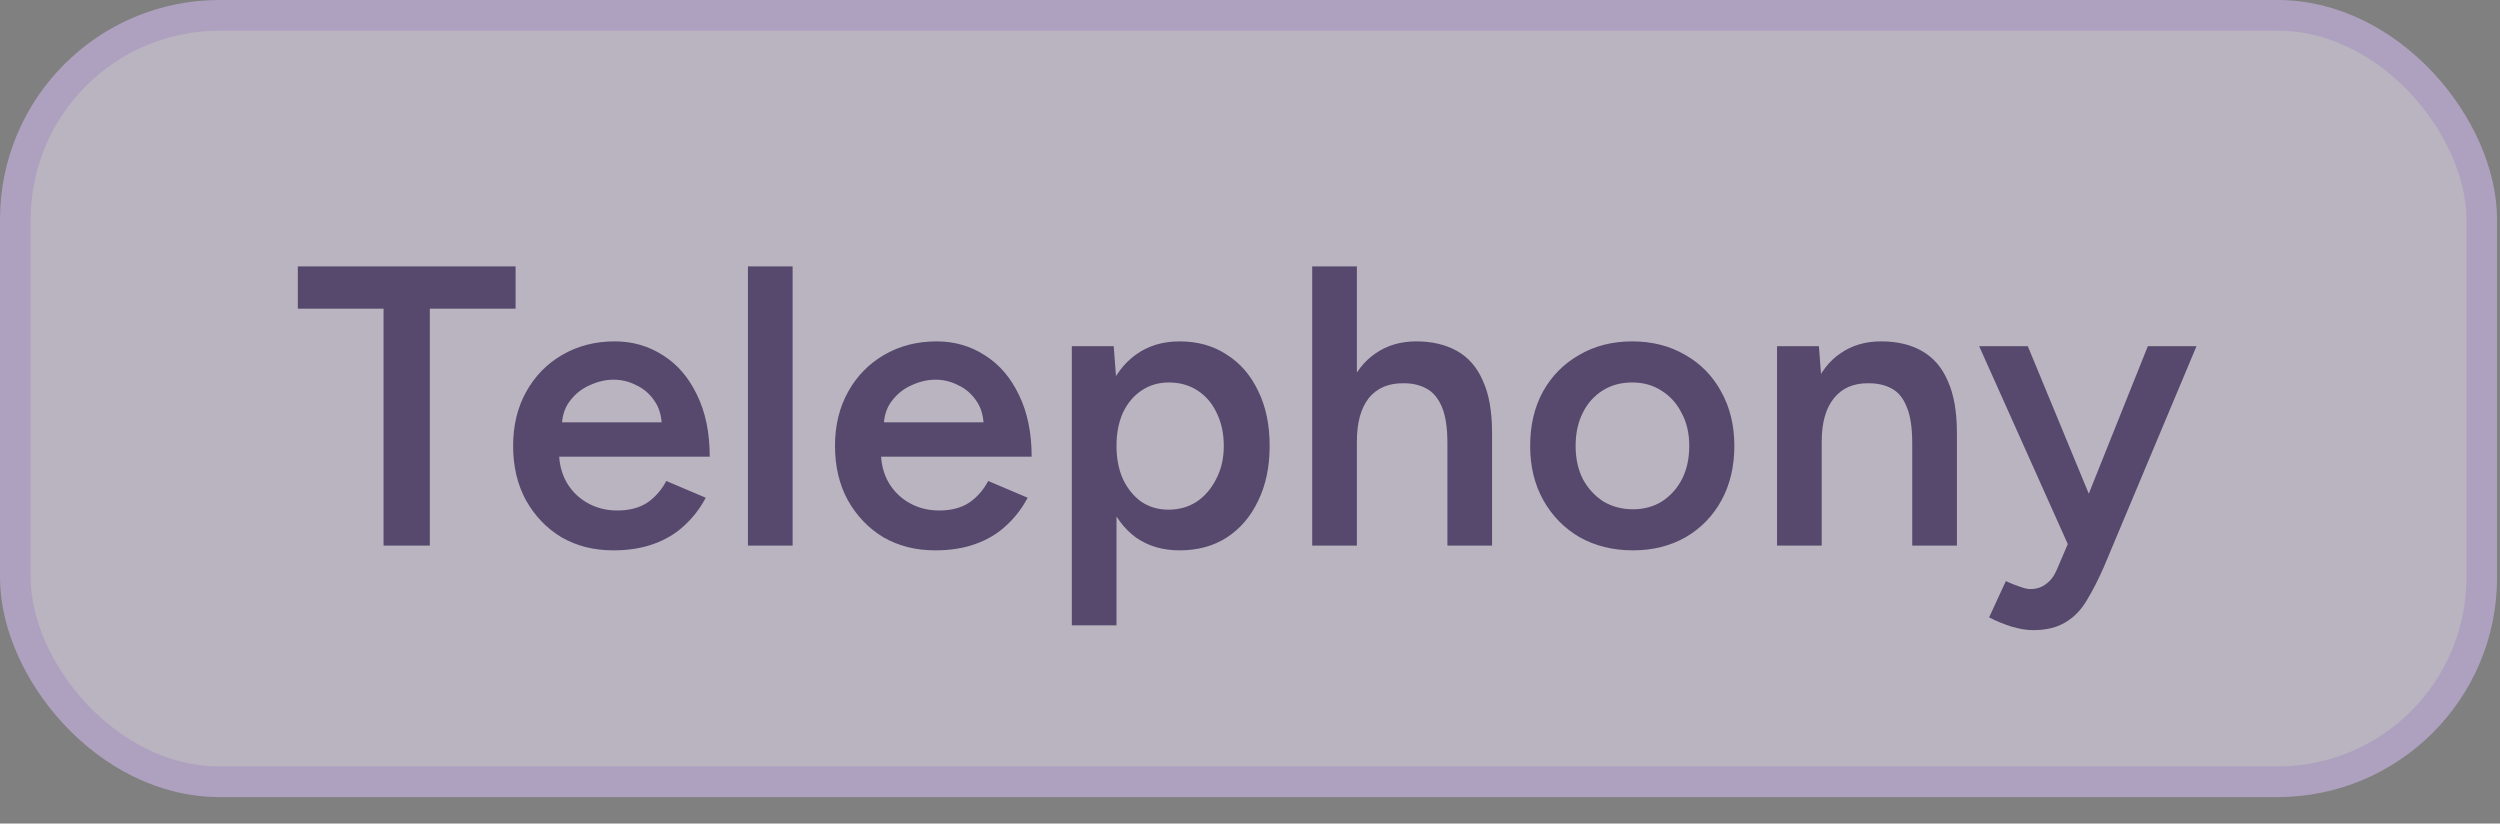
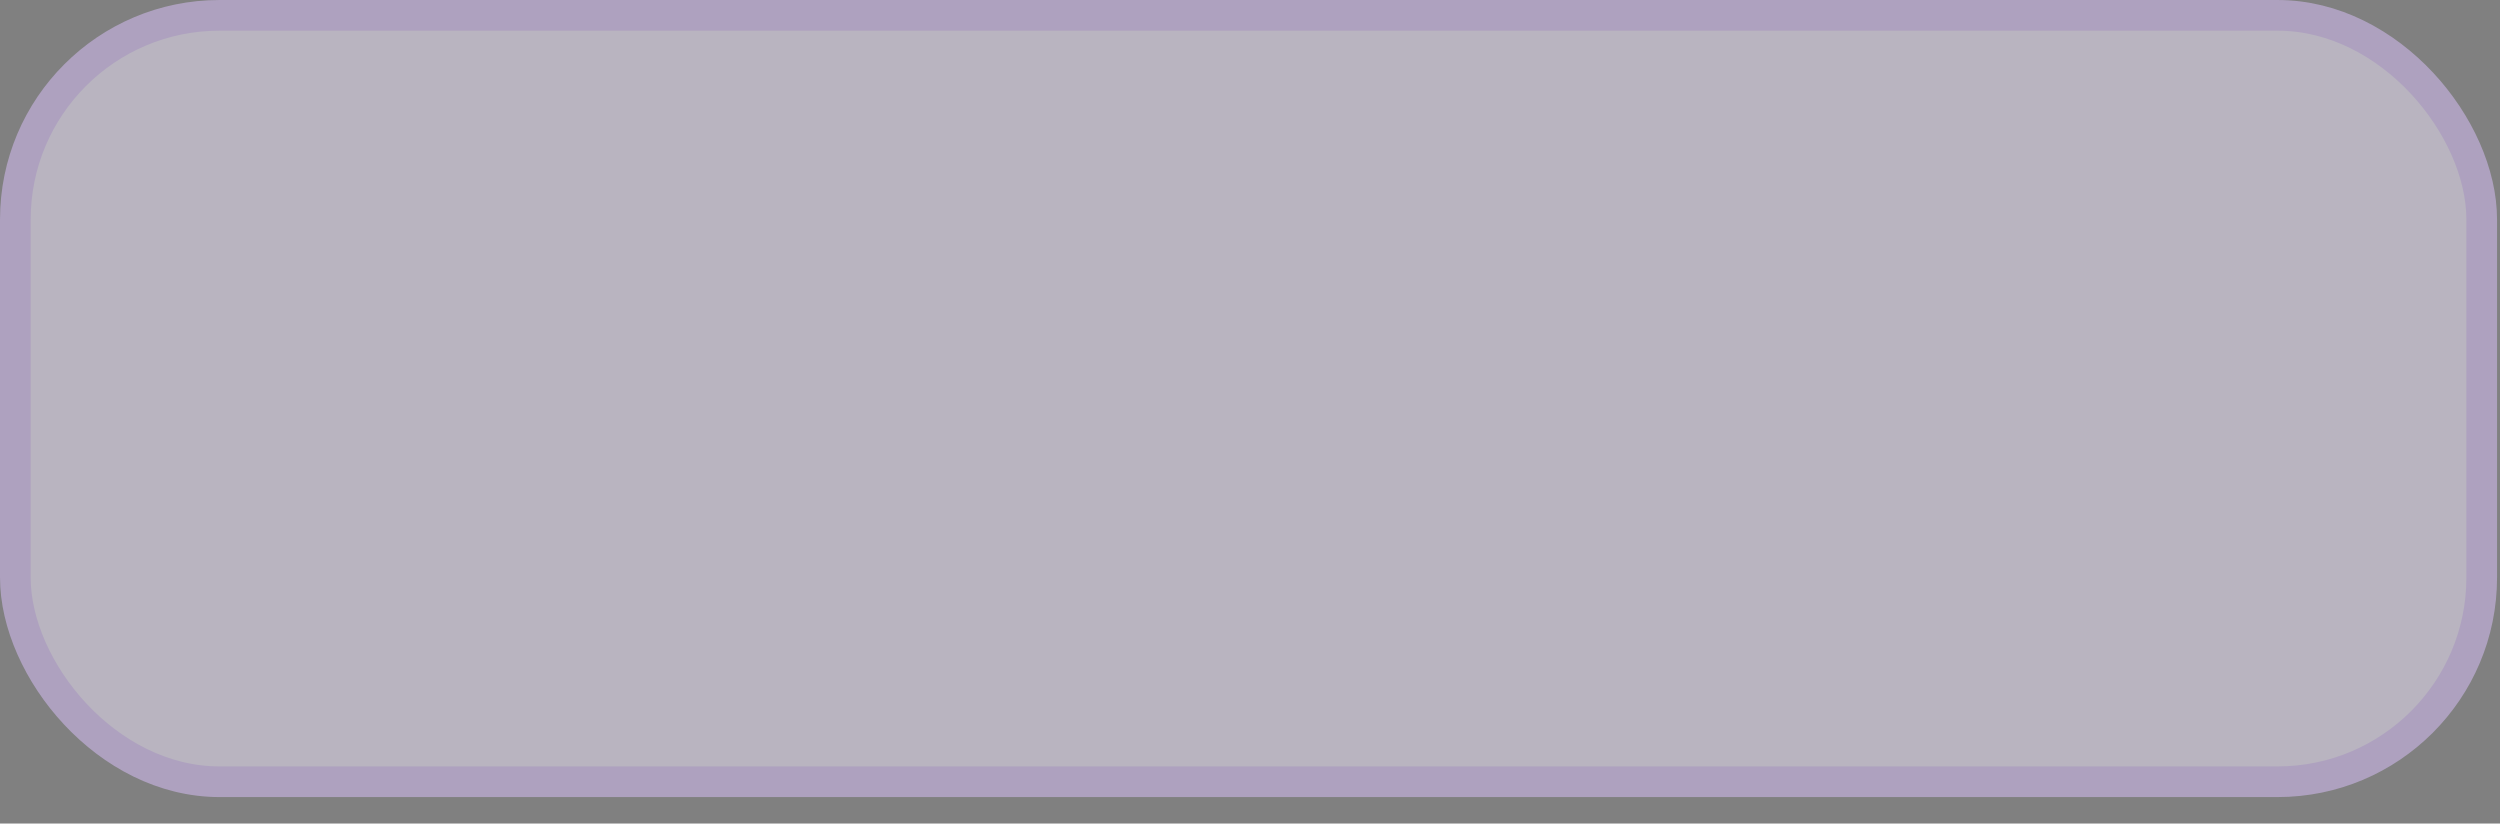
<svg xmlns="http://www.w3.org/2000/svg" width="85" height="28" viewBox="0 0 85 28" fill="none">
  <rect x="0" y="0" width="85" height="28" fill="#808080" stroke="none" />
  <g opacity="0.5">
    <rect x="0.522" y="0.522" width="83.856" height="26.057" rx="6.941" fill="#F1E8FF" />
    <rect x="0.522" y="0.522" width="83.856" height="26.057" rx="6.941" stroke="#DCC2FE" stroke-width="1.043" />
-     <path d="M13.041 18.55V10.495H10.126V9.058H17.53V10.495H14.614V18.55H13.041ZM20.849 18.712C20.189 18.712 19.602 18.563 19.087 18.265C18.58 17.958 18.178 17.537 17.88 17.004C17.59 16.471 17.446 15.856 17.446 15.16C17.446 14.464 17.595 13.849 17.893 13.316C18.192 12.782 18.598 12.366 19.114 12.068C19.638 11.761 20.235 11.607 20.904 11.607C21.509 11.607 22.056 11.765 22.544 12.082C23.033 12.389 23.417 12.836 23.697 13.424C23.986 14.012 24.131 14.712 24.131 15.526H18.802L19.005 15.336C19.005 15.752 19.096 16.113 19.276 16.421C19.457 16.719 19.697 16.95 19.995 17.112C20.293 17.275 20.623 17.357 20.985 17.357C21.401 17.357 21.744 17.266 22.016 17.085C22.287 16.895 22.499 16.651 22.653 16.353L23.995 16.923C23.805 17.284 23.561 17.601 23.263 17.872C22.974 18.143 22.626 18.351 22.219 18.496C21.821 18.64 21.365 18.712 20.849 18.712ZM19.1 14.55L18.883 14.36H22.707L22.504 14.55C22.504 14.179 22.422 13.876 22.26 13.641C22.097 13.397 21.889 13.216 21.636 13.098C21.392 12.972 21.134 12.909 20.863 12.909C20.592 12.909 20.32 12.972 20.049 13.098C19.778 13.216 19.552 13.397 19.371 13.641C19.191 13.876 19.1 14.179 19.1 14.55ZM25.43 18.55V9.058H26.949V18.55H25.43ZM31.794 18.712C31.134 18.712 30.547 18.563 30.031 18.265C29.525 17.958 29.123 17.537 28.824 17.004C28.535 16.471 28.39 15.856 28.39 15.16C28.39 14.464 28.54 13.849 28.838 13.316C29.136 12.782 29.543 12.366 30.058 12.068C30.583 11.761 31.179 11.607 31.848 11.607C32.454 11.607 33.001 11.765 33.489 12.082C33.977 12.389 34.361 12.836 34.642 13.424C34.931 14.012 35.076 14.712 35.076 15.526H29.746L29.95 15.336C29.95 15.752 30.04 16.113 30.221 16.421C30.402 16.719 30.641 16.95 30.94 17.112C31.238 17.275 31.568 17.357 31.93 17.357C32.346 17.357 32.689 17.266 32.96 17.085C33.231 16.895 33.444 16.651 33.598 16.353L34.94 16.923C34.75 17.284 34.506 17.601 34.208 17.872C33.919 18.143 33.57 18.351 33.164 18.496C32.766 18.64 32.309 18.712 31.794 18.712ZM30.045 14.55L29.828 14.36H33.652L33.448 14.55C33.448 14.179 33.367 13.876 33.204 13.641C33.042 13.397 32.834 13.216 32.581 13.098C32.337 12.972 32.079 12.909 31.808 12.909C31.536 12.909 31.265 12.972 30.994 13.098C30.723 13.216 30.497 13.397 30.316 13.641C30.135 13.876 30.045 14.179 30.045 14.55ZM36.442 21.262V11.77H37.866L37.961 13.017V21.262H36.442ZM40.104 18.712C39.534 18.712 39.041 18.568 38.626 18.279C38.219 17.98 37.907 17.564 37.69 17.031C37.473 16.498 37.364 15.874 37.364 15.16C37.364 14.437 37.473 13.813 37.69 13.288C37.907 12.755 38.219 12.344 38.626 12.054C39.041 11.756 39.534 11.607 40.104 11.607C40.718 11.607 41.252 11.756 41.704 12.054C42.165 12.344 42.522 12.755 42.775 13.288C43.037 13.813 43.168 14.437 43.168 15.16C43.168 15.874 43.037 16.498 42.775 17.031C42.522 17.564 42.165 17.98 41.704 18.279C41.252 18.568 40.718 18.712 40.104 18.712ZM39.724 17.329C40.086 17.329 40.406 17.239 40.687 17.058C40.967 16.868 41.188 16.611 41.351 16.285C41.523 15.96 41.609 15.585 41.609 15.16C41.609 14.735 41.527 14.36 41.365 14.034C41.211 13.709 40.994 13.456 40.714 13.275C40.434 13.094 40.108 13.004 39.737 13.004C39.394 13.004 39.087 13.094 38.815 13.275C38.544 13.456 38.332 13.709 38.178 14.034C38.033 14.36 37.961 14.735 37.961 15.16C37.961 15.585 38.033 15.96 38.178 16.285C38.332 16.611 38.54 16.868 38.802 17.058C39.073 17.239 39.38 17.329 39.724 17.329ZM44.615 18.55V9.058H46.134V18.55H44.615ZM49.212 18.55V15.078H50.73V18.55H49.212ZM49.212 15.078C49.212 14.536 49.148 14.12 49.022 13.831C48.895 13.533 48.719 13.325 48.493 13.207C48.276 13.089 48.023 13.031 47.734 13.031C47.218 13.022 46.821 13.189 46.54 13.533C46.269 13.876 46.134 14.369 46.134 15.011H45.55C45.55 14.296 45.654 13.686 45.862 13.18C46.079 12.665 46.382 12.276 46.771 12.014C47.16 11.742 47.621 11.607 48.154 11.607C48.687 11.607 49.148 11.715 49.537 11.932C49.926 12.149 50.22 12.488 50.419 12.949C50.627 13.401 50.73 13.993 50.73 14.726V15.078H49.212ZM55.523 18.712C54.845 18.712 54.239 18.563 53.706 18.265C53.182 17.958 52.77 17.537 52.472 17.004C52.174 16.471 52.025 15.856 52.025 15.16C52.025 14.464 52.169 13.849 52.459 13.316C52.757 12.782 53.168 12.366 53.693 12.068C54.217 11.761 54.818 11.607 55.496 11.607C56.174 11.607 56.775 11.761 57.3 12.068C57.824 12.366 58.231 12.782 58.52 13.316C58.818 13.849 58.968 14.464 58.968 15.16C58.968 15.856 58.823 16.471 58.534 17.004C58.244 17.537 57.837 17.958 57.313 18.265C56.789 18.563 56.192 18.712 55.523 18.712ZM55.523 17.316C55.894 17.316 56.224 17.225 56.513 17.045C56.802 16.855 57.028 16.602 57.191 16.285C57.354 15.96 57.435 15.585 57.435 15.16C57.435 14.735 57.349 14.364 57.178 14.048C57.015 13.722 56.789 13.469 56.499 13.288C56.21 13.098 55.876 13.004 55.496 13.004C55.116 13.004 54.782 13.094 54.493 13.275C54.203 13.456 53.977 13.709 53.815 14.034C53.652 14.36 53.571 14.735 53.571 15.16C53.571 15.585 53.652 15.96 53.815 16.285C53.986 16.602 54.217 16.855 54.506 17.045C54.804 17.225 55.144 17.316 55.523 17.316ZM60.419 18.55V11.77H61.843L61.938 13.017V18.55H60.419ZM65.016 18.55V15.078H66.535V18.55H65.016ZM65.016 15.078C65.016 14.536 64.953 14.12 64.826 13.831C64.709 13.533 64.537 13.325 64.311 13.207C64.094 13.089 63.836 13.031 63.538 13.031C63.032 13.022 62.639 13.189 62.358 13.533C62.078 13.876 61.938 14.369 61.938 15.011H61.368C61.368 14.296 61.472 13.686 61.68 13.18C61.888 12.665 62.187 12.276 62.575 12.014C62.964 11.742 63.425 11.607 63.958 11.607C64.501 11.607 64.962 11.715 65.342 11.932C65.73 12.149 66.024 12.488 66.223 12.949C66.431 13.401 66.535 13.993 66.535 14.726V15.078H65.016ZM69.121 21.425C68.904 21.425 68.66 21.384 68.389 21.303C68.127 21.221 67.874 21.117 67.63 20.991L68.199 19.757C68.371 19.838 68.529 19.901 68.674 19.947C68.819 20.001 68.936 20.028 69.026 20.028C69.243 20.028 69.424 19.969 69.569 19.852C69.722 19.743 69.844 19.58 69.935 19.363L70.735 17.492L73.027 11.77H74.681L71.535 19.268C71.345 19.702 71.151 20.082 70.952 20.408C70.762 20.733 70.523 20.982 70.233 21.153C69.944 21.334 69.573 21.425 69.121 21.425ZM70.328 18.55L67.291 11.77H68.945L71.305 17.479L71.793 18.55H70.328Z" fill="#2C1159" />
  </g>
</svg>